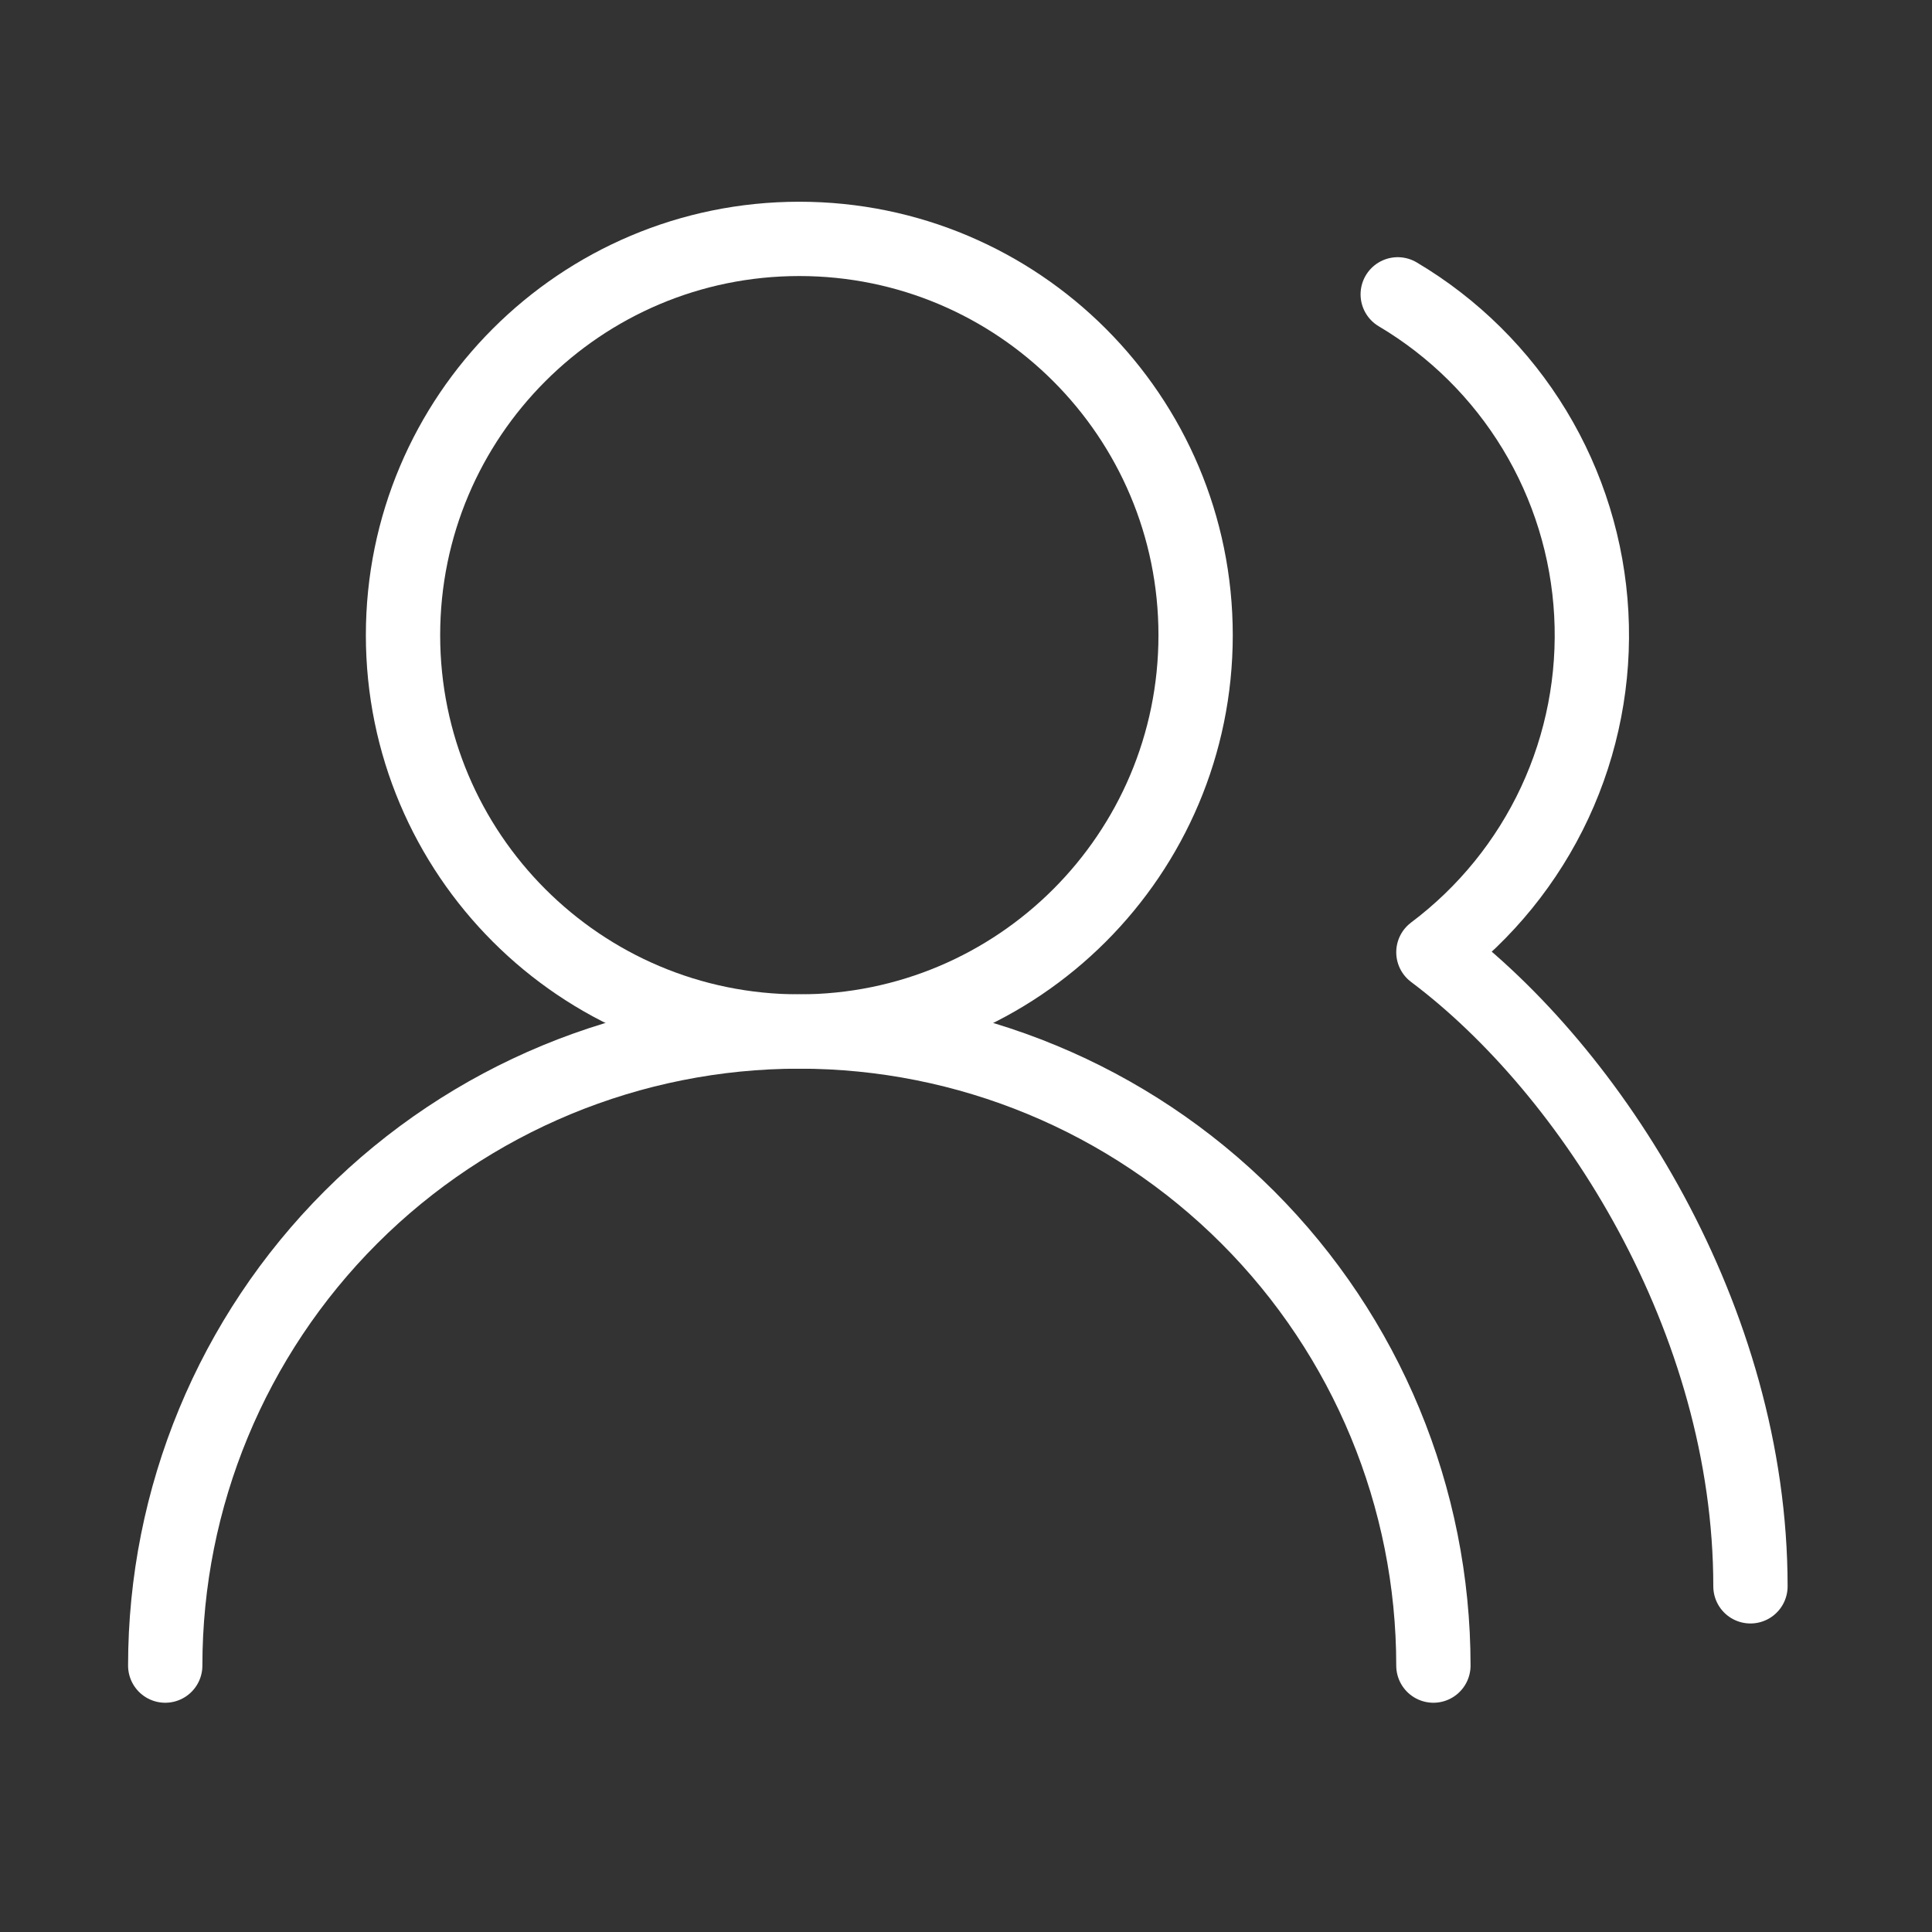
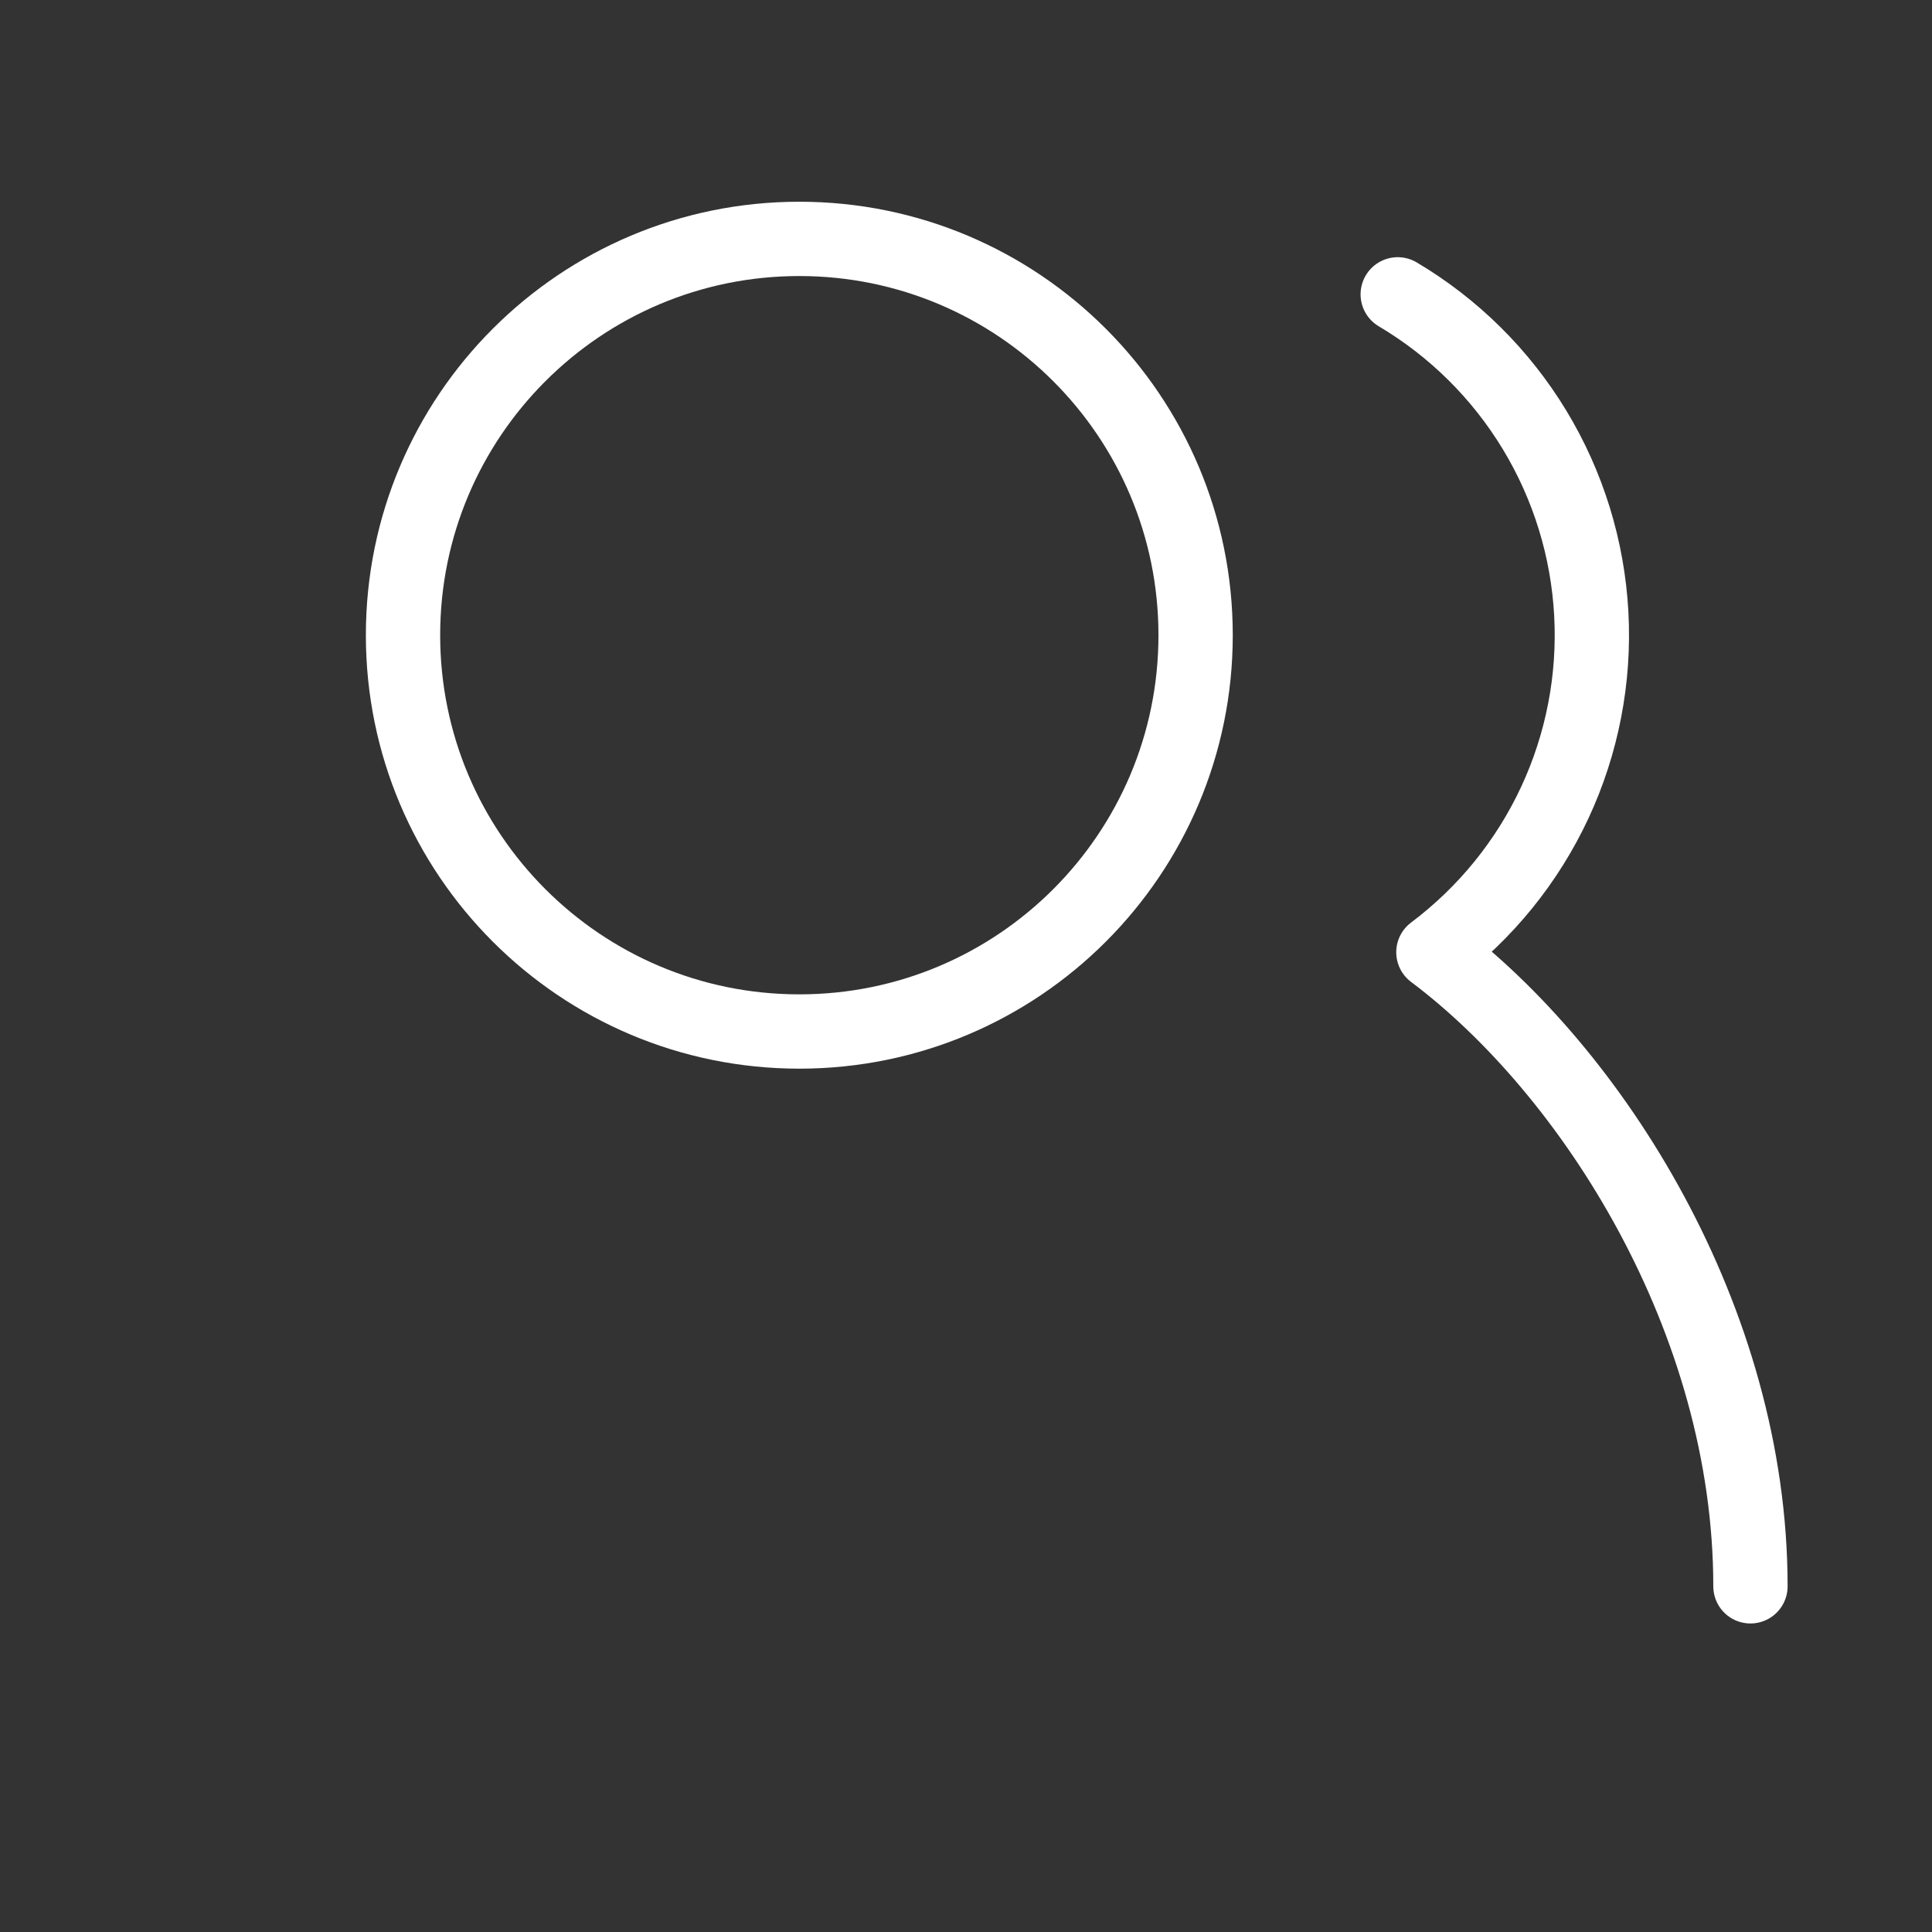
<svg xmlns="http://www.w3.org/2000/svg" width="65" height="65" viewBox="0 0 65 65" fill="none">
  <rect x="0" y="0" width="65" height="65" fill="#333333" stroke="none" />
-   <path d="M48.225 56.037C48.225 50.38 45.978 44.953 41.977 40.953C37.976 36.952 32.55 34.704 26.892 34.704C21.234 34.704 15.808 36.952 11.807 40.953C7.806 44.953 5.559 50.38 5.559 56.037" stroke="white" stroke-width="2.5" stroke-linecap="round" stroke-linejoin="round" />
  <path d="M26.892 34.704C34.256 34.704 40.225 28.734 40.225 21.37C40.225 14.007 34.256 8.037 26.892 8.037C19.528 8.037 13.559 14.007 13.559 21.37C13.559 28.734 19.528 34.704 26.892 34.704Z" stroke="white" stroke-width="2.5" stroke-linecap="round" stroke-linejoin="round" />
  <path d="M58.892 53.37C58.892 44.383 53.559 36.037 48.225 32.037C49.978 30.721 51.38 28.994 52.307 27.008C53.233 25.022 53.656 22.838 53.537 20.649C53.419 18.461 52.763 16.335 51.627 14.461C50.491 12.587 48.91 11.021 47.025 9.903" stroke="white" stroke-width="2.5" stroke-linecap="round" stroke-linejoin="round" />
</svg>